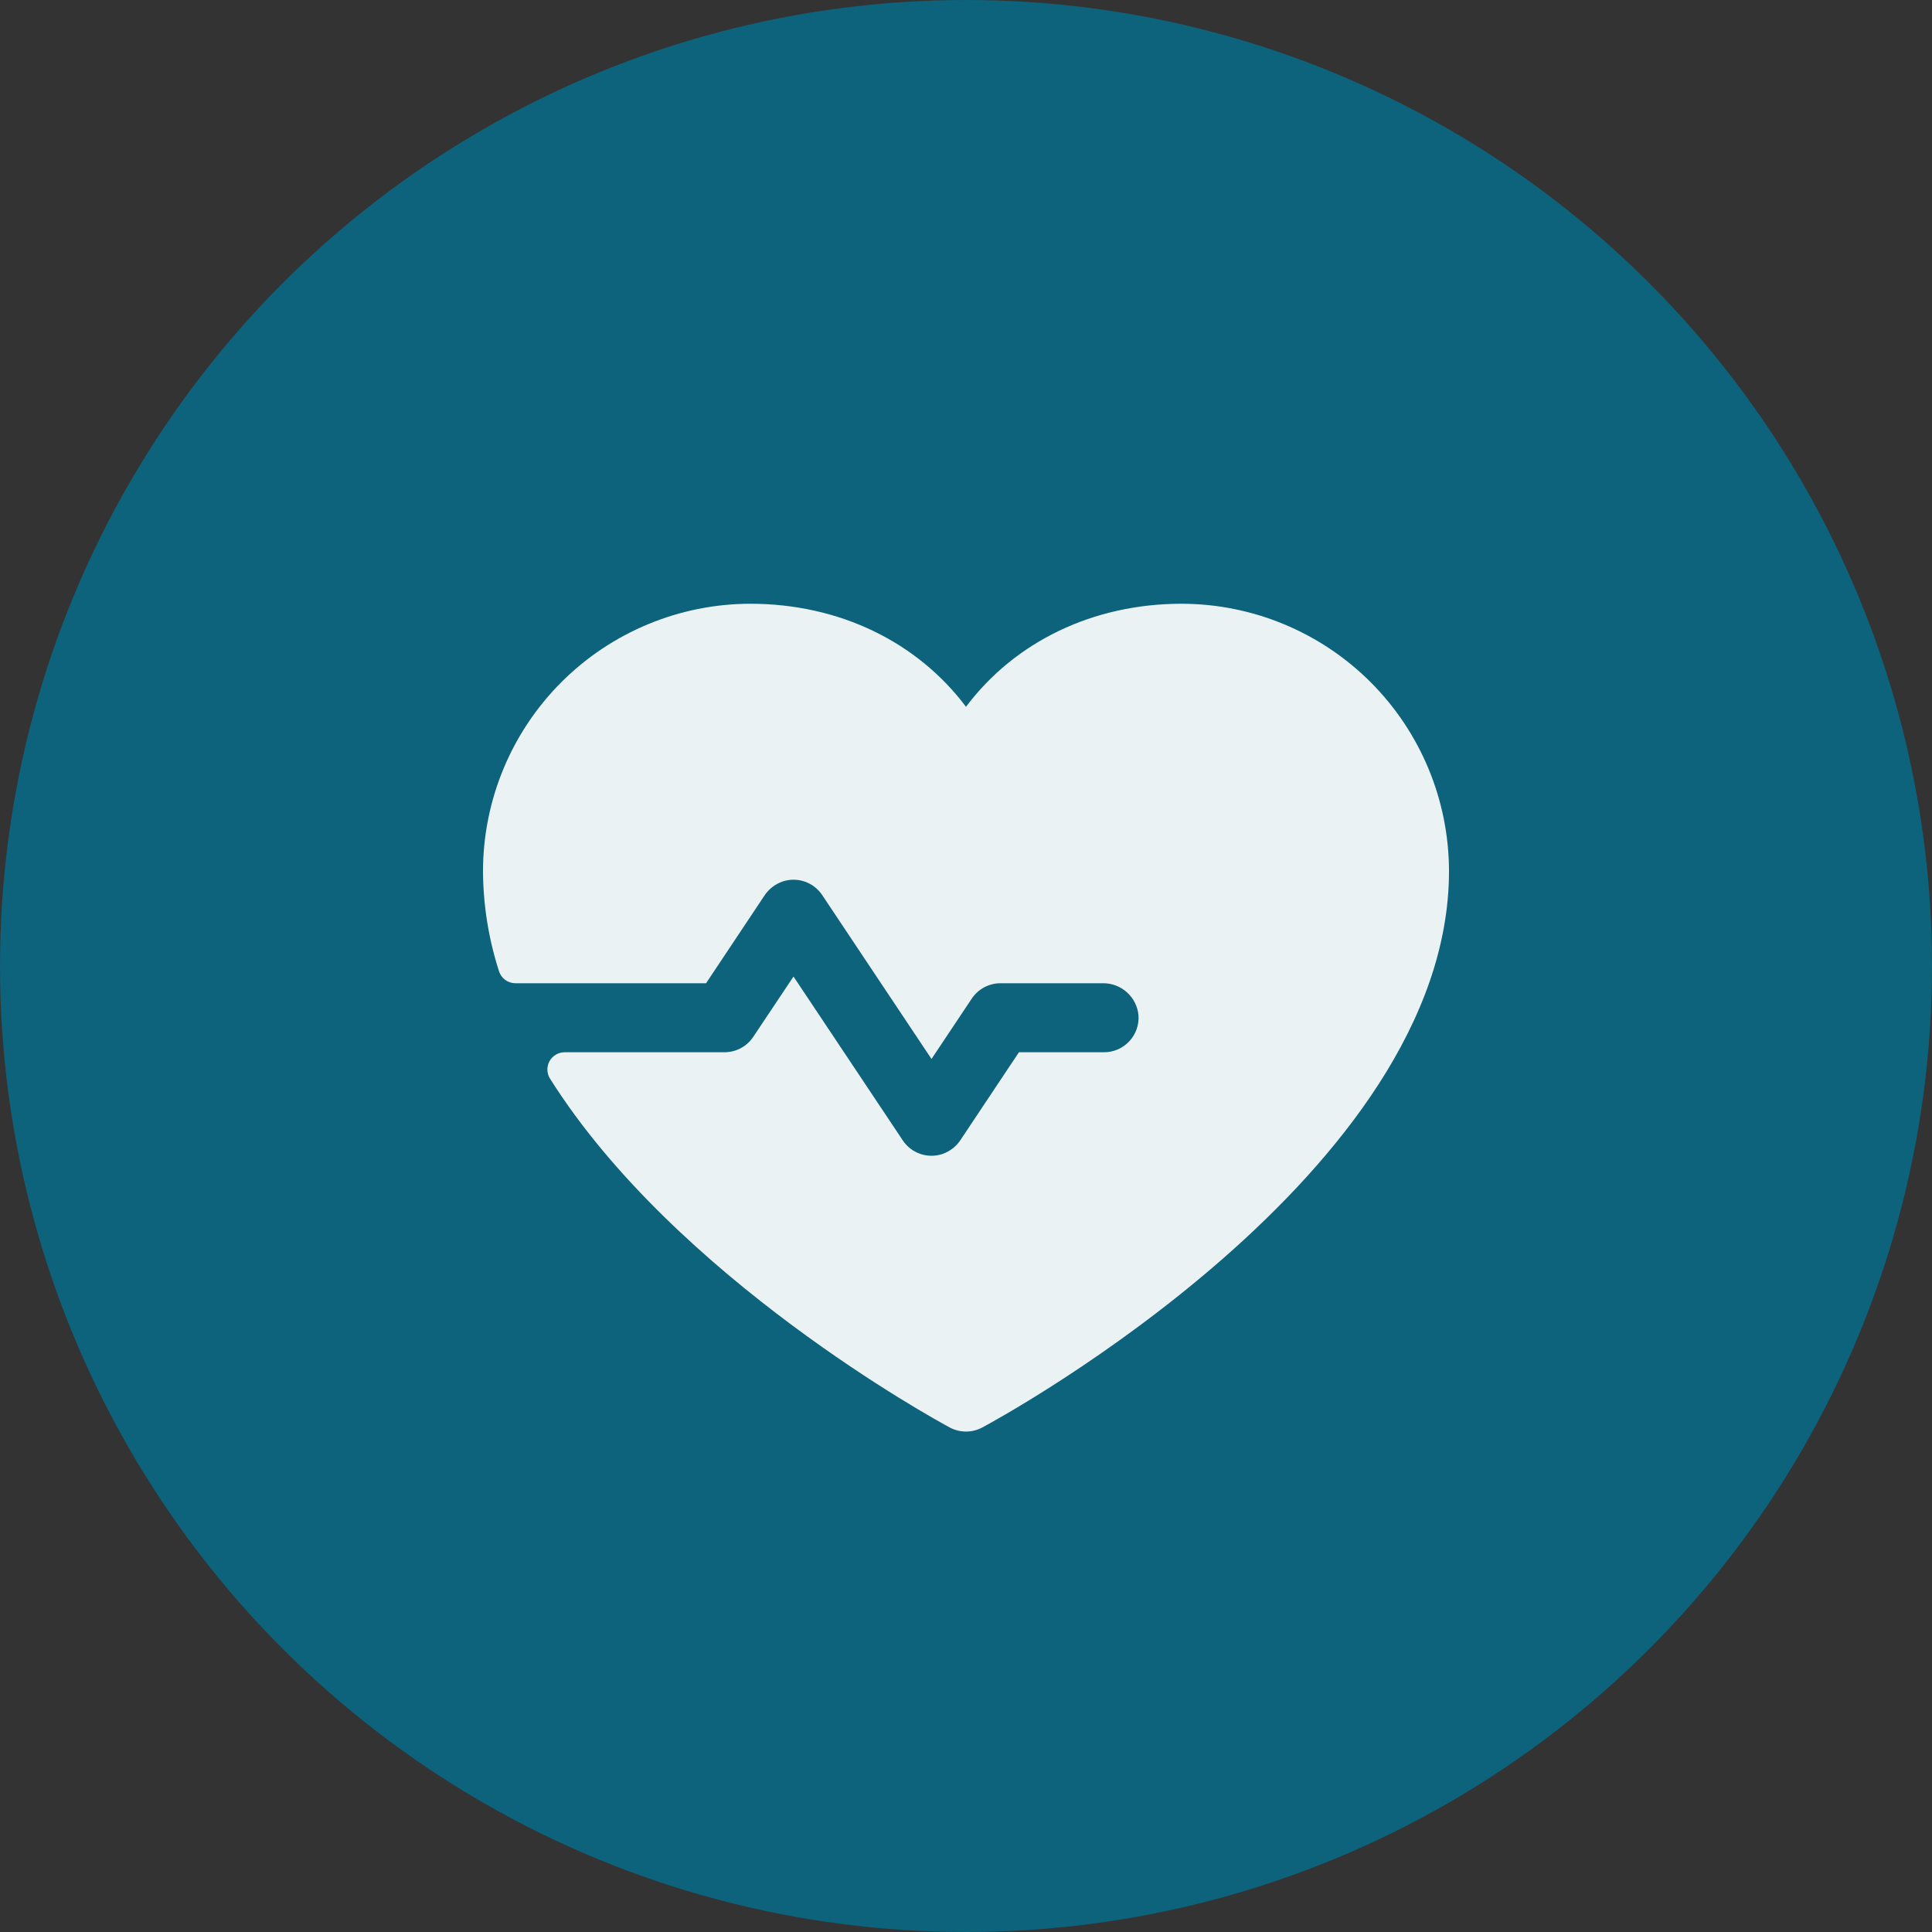
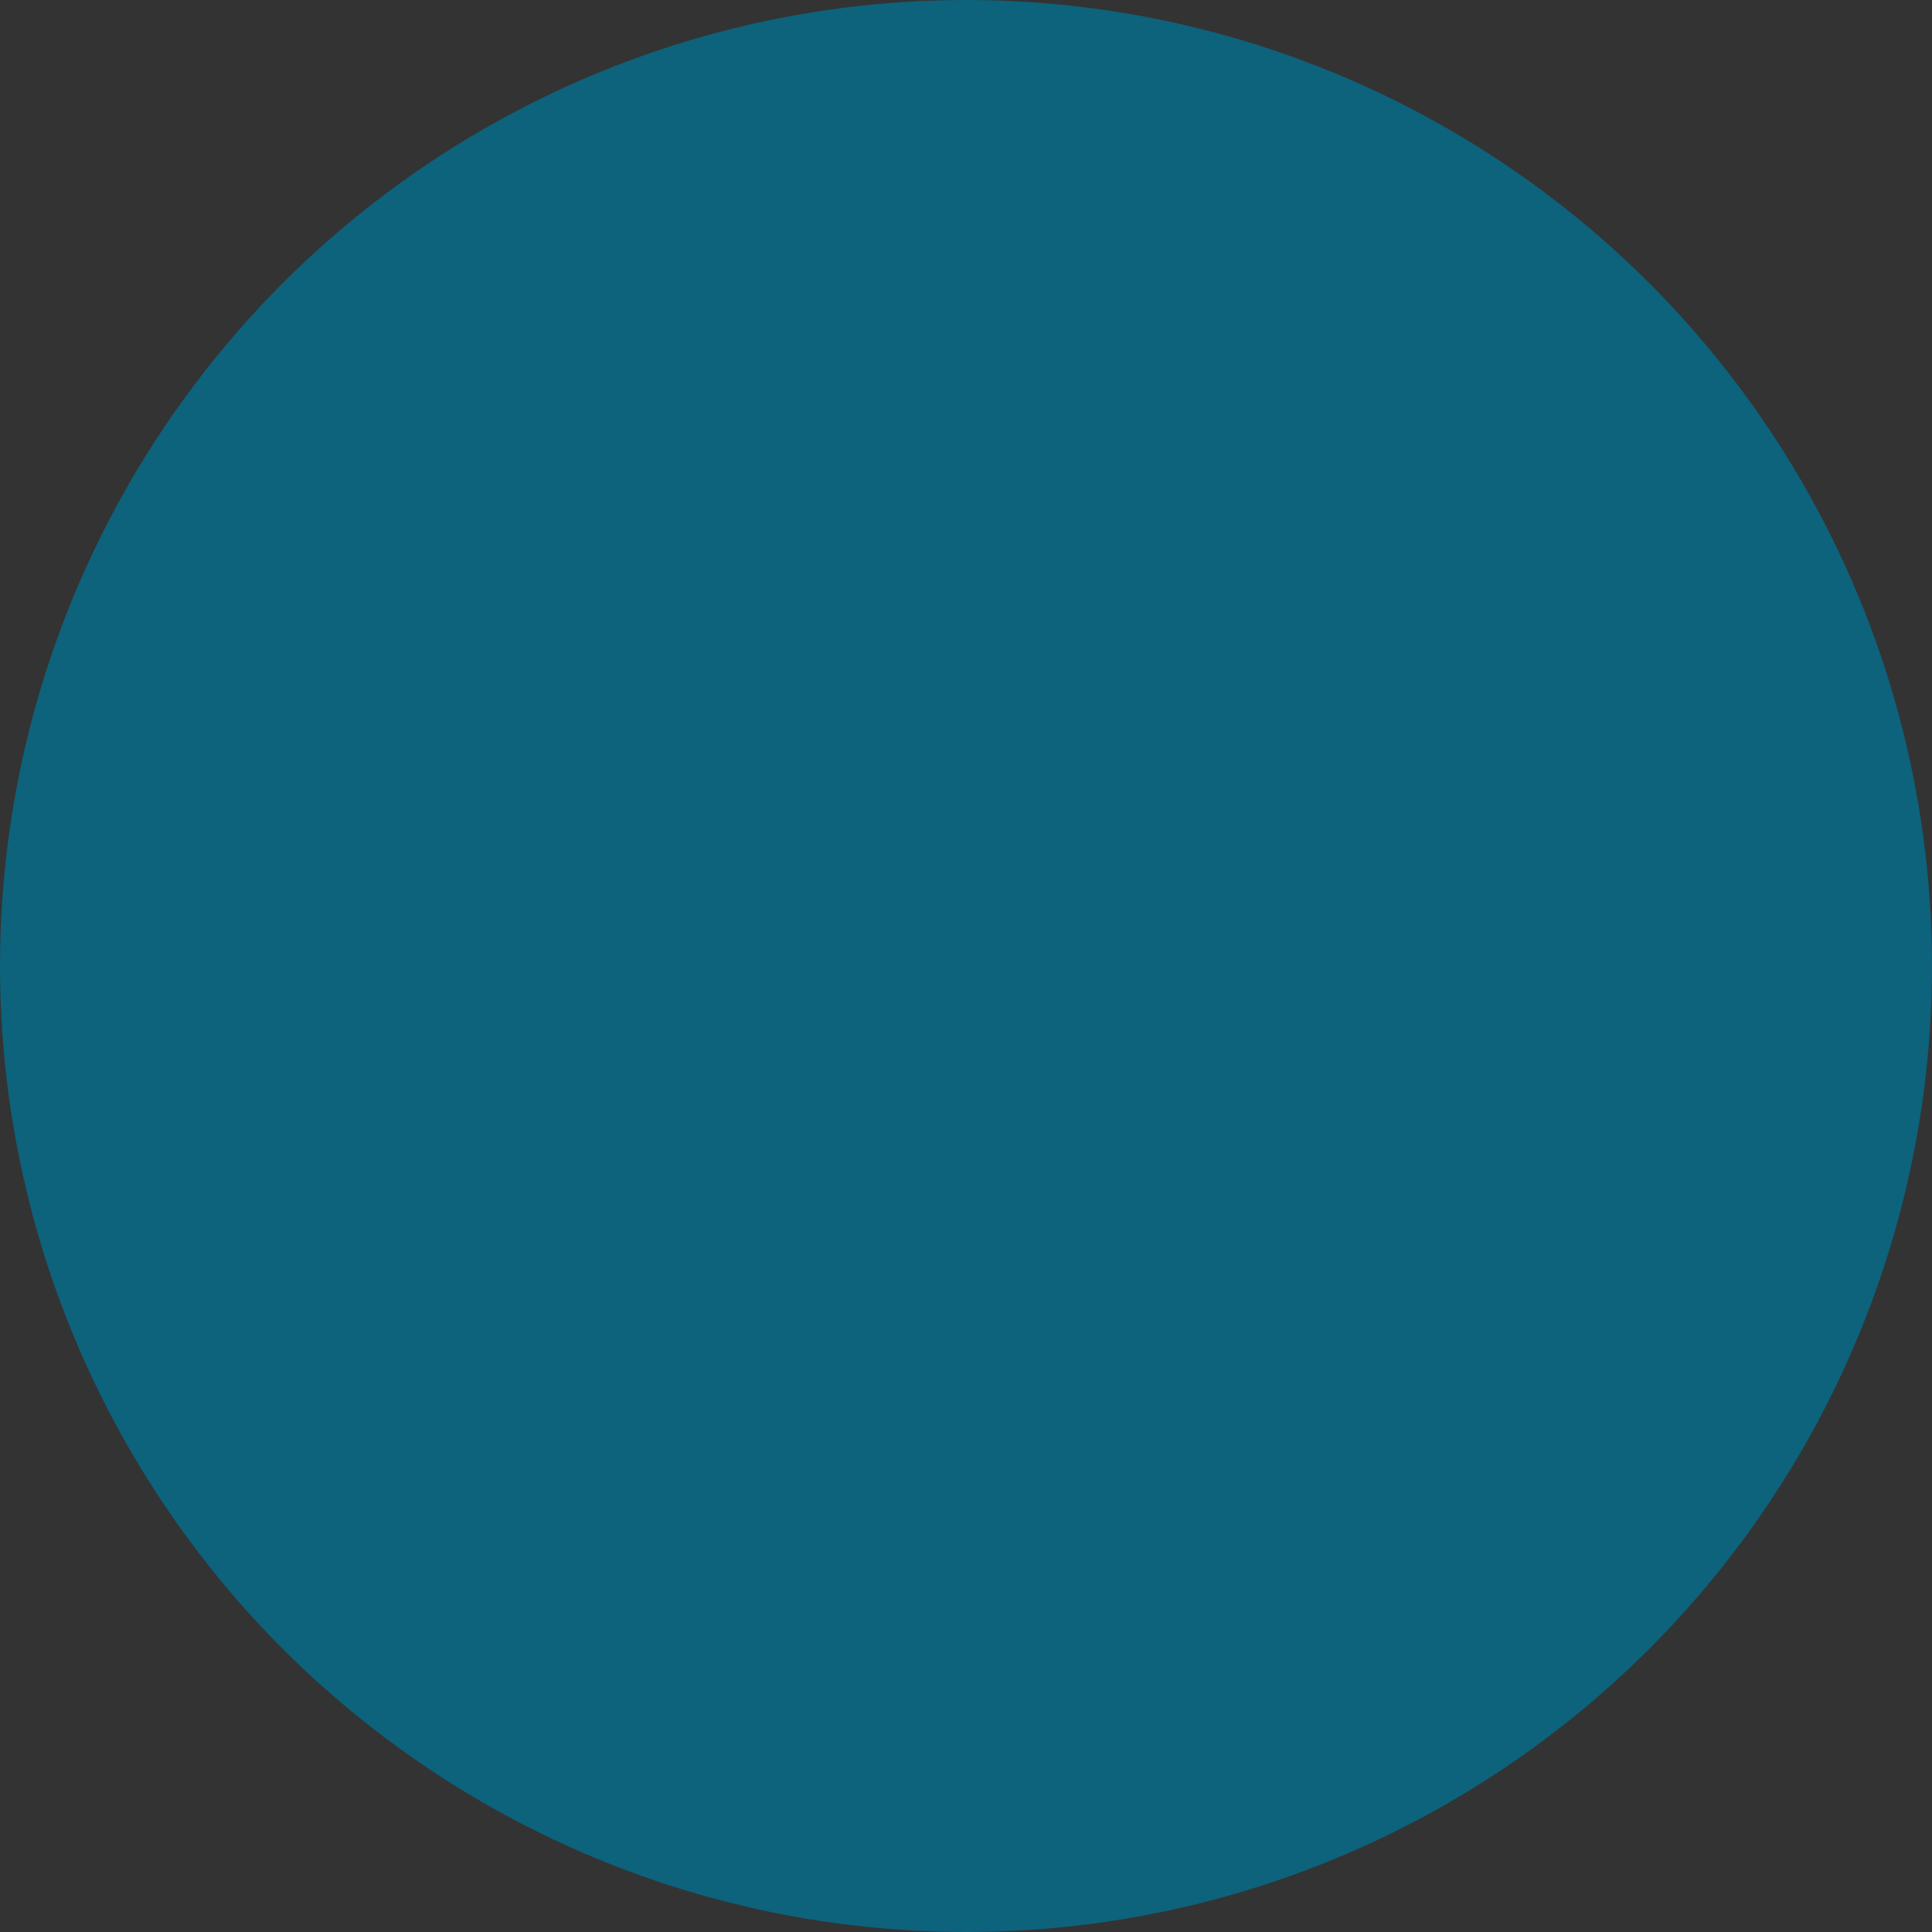
<svg xmlns="http://www.w3.org/2000/svg" width="64" height="64" viewBox="0 0 64 64" fill="none">
  <rect x="0" y="0" width="64" height="64" fill="#333333" stroke="none" />
  <circle cx="32" cy="32" r="32" fill="#0D627C" />
-   <path d="M48 28.857C48 38.857 33.173 46.951 32.541 47.286C32.375 47.375 32.189 47.422 32 47.422C31.811 47.422 31.625 47.375 31.459 47.286C30.98 47.029 22.38 42.33 18.219 35.73C18.165 35.644 18.135 35.544 18.133 35.443C18.13 35.341 18.155 35.24 18.204 35.151C18.254 35.062 18.326 34.988 18.414 34.937C18.501 34.885 18.601 34.857 18.703 34.857H24C24.188 34.857 24.373 34.811 24.54 34.722C24.706 34.633 24.847 34.505 24.951 34.349L26.286 32.349L29.906 37.777C30.044 37.985 30.247 38.142 30.484 38.224C30.72 38.305 30.977 38.307 31.214 38.229C31.466 38.143 31.682 37.975 31.826 37.751L33.754 34.857H36.571C36.728 34.858 36.883 34.826 37.027 34.764C37.171 34.701 37.3 34.61 37.407 34.496C37.515 34.382 37.597 34.247 37.65 34.099C37.703 33.952 37.725 33.795 37.714 33.639C37.689 33.345 37.553 33.072 37.334 32.874C37.116 32.676 36.831 32.568 36.536 32.571H33.143C32.955 32.571 32.769 32.618 32.603 32.706C32.437 32.795 32.296 32.923 32.191 33.08L30.857 35.08L27.237 29.651C27.098 29.443 26.895 29.286 26.658 29.204C26.422 29.123 26.165 29.121 25.927 29.2C25.676 29.286 25.461 29.454 25.317 29.677L23.389 32.571H17.076C16.954 32.572 16.835 32.533 16.736 32.461C16.638 32.389 16.565 32.287 16.529 32.17C16.184 31.099 16.006 29.982 16 28.857C16.003 26.509 16.937 24.258 18.597 22.597C20.258 20.937 22.509 20.003 24.857 20C27.807 20 30.39 21.269 32 23.413C33.61 21.269 36.193 20 39.143 20C41.491 20.003 43.742 20.937 45.403 22.597C47.063 24.258 47.997 26.509 48 28.857Z" fill="#EBF2F4" />
</svg>